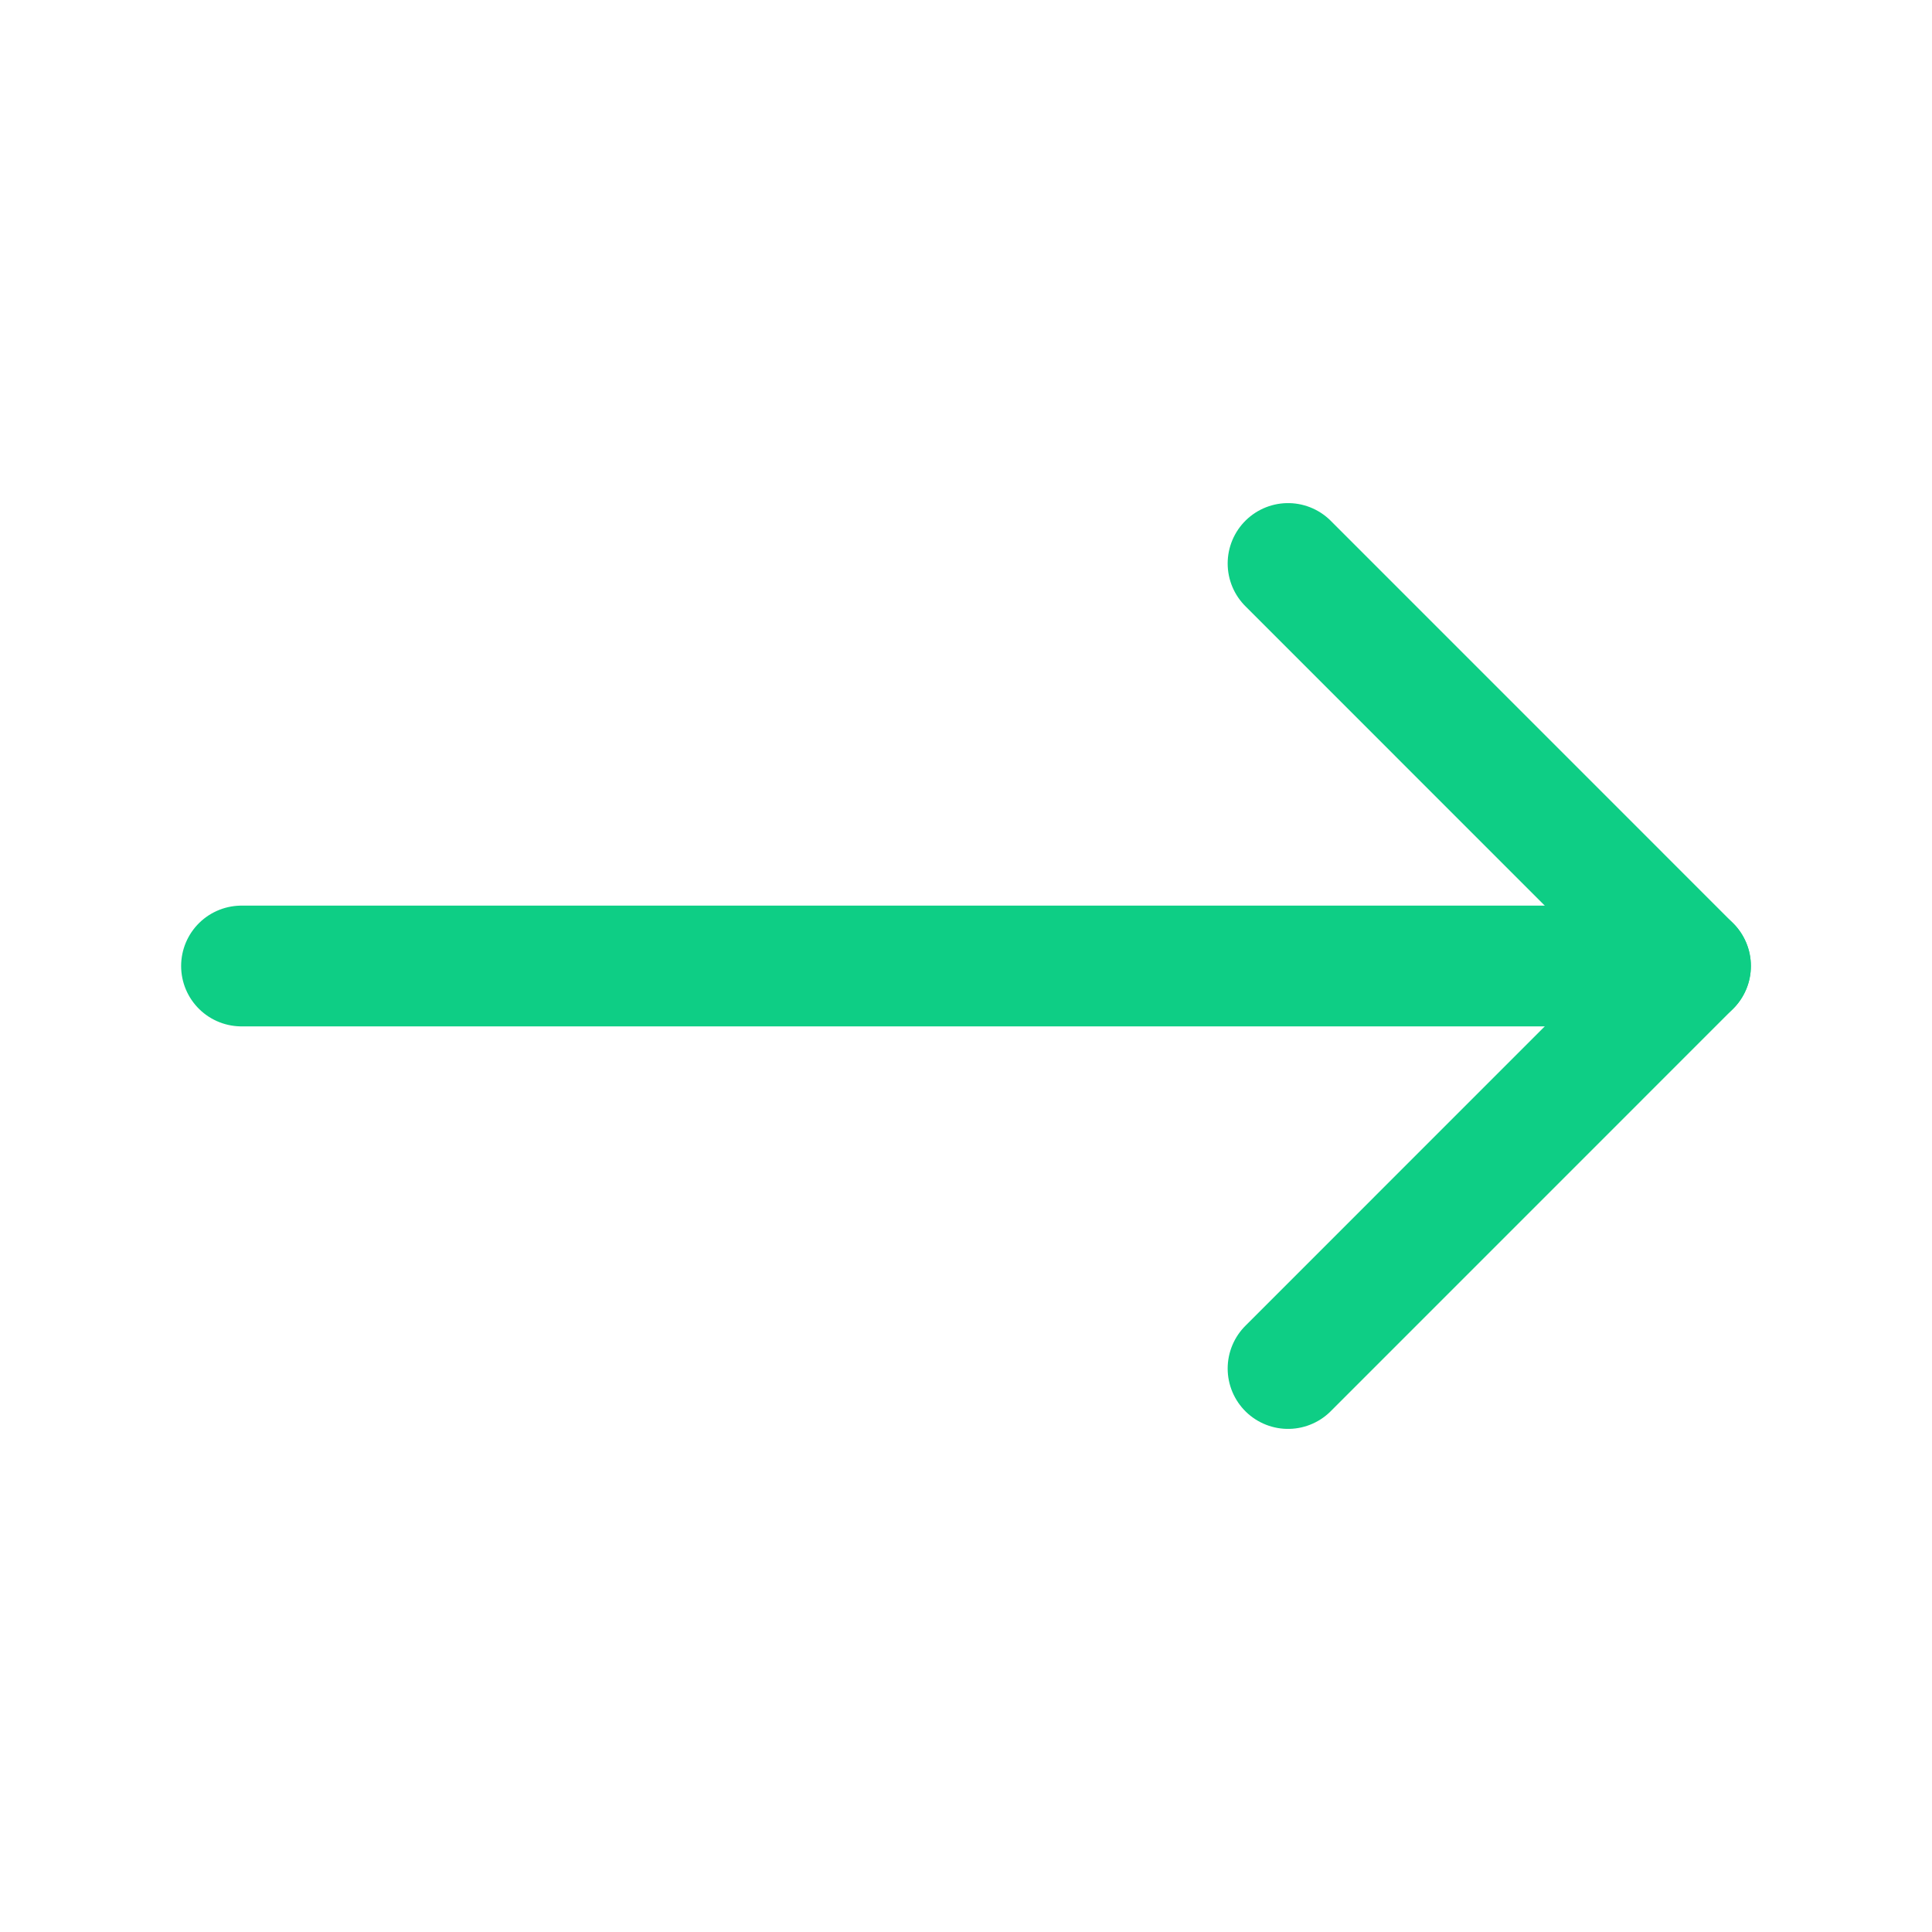
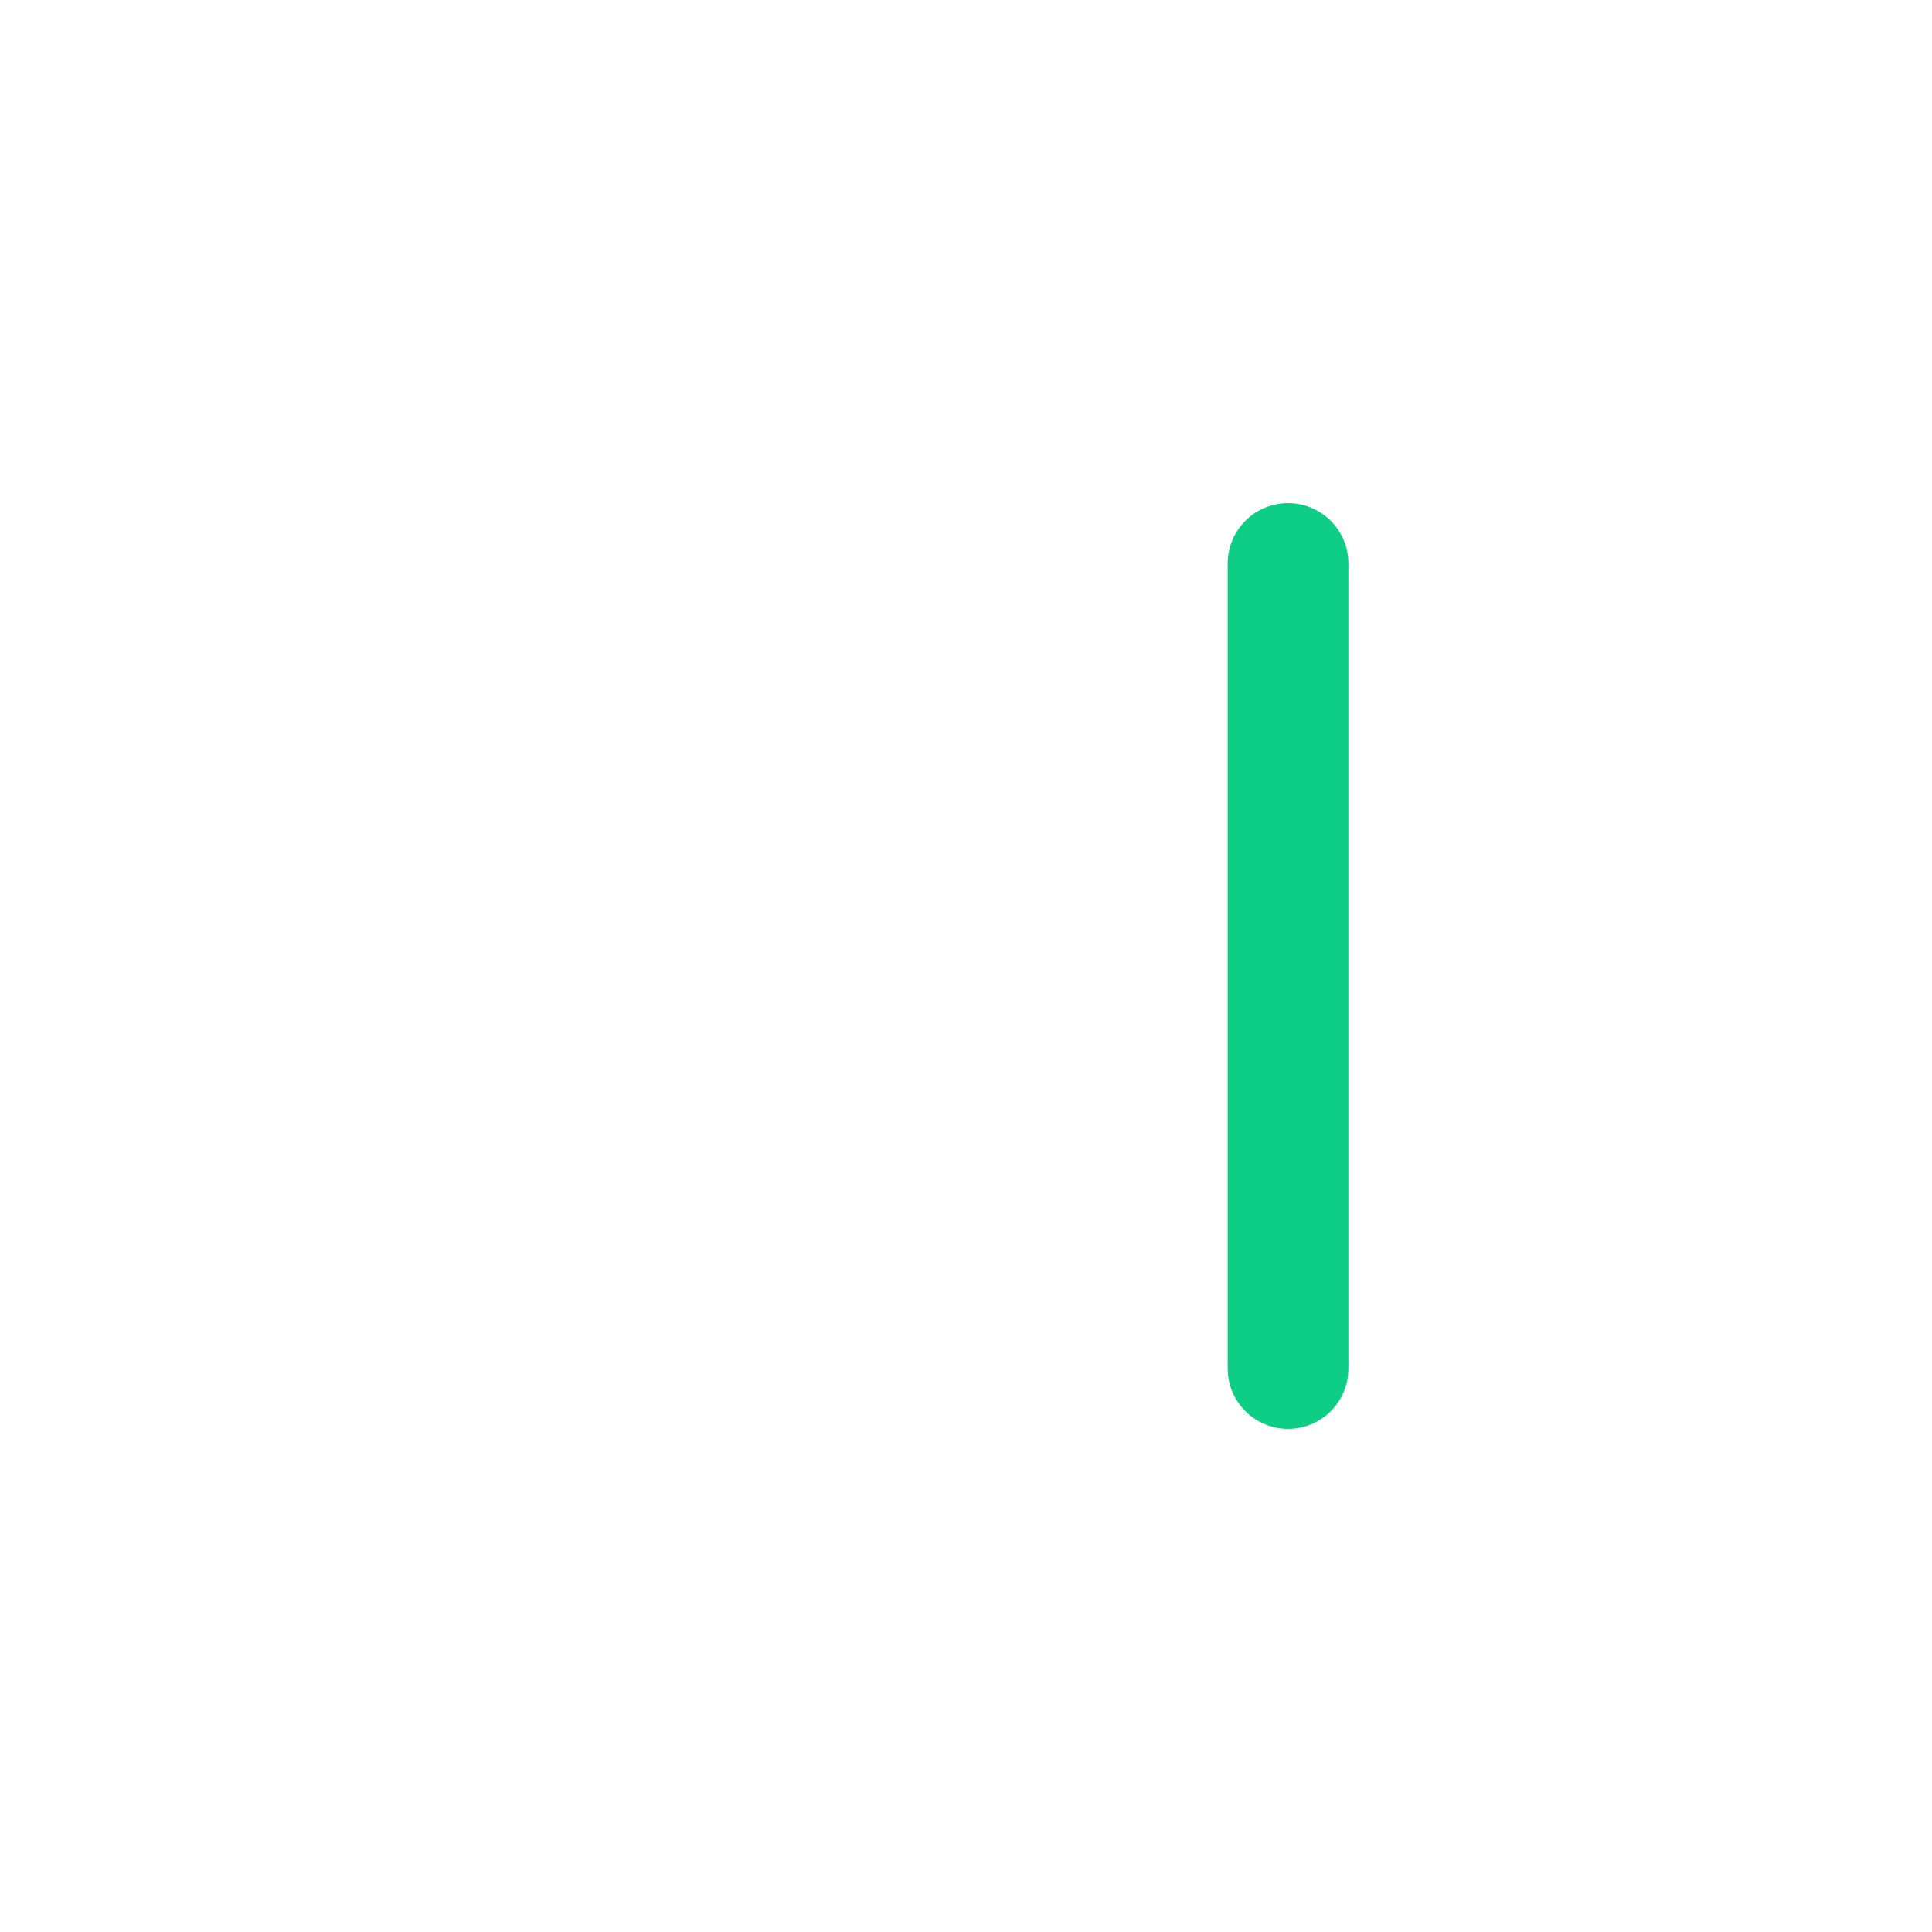
<svg xmlns="http://www.w3.org/2000/svg" width="32" height="32" viewBox="0 0 32 32" fill="none">
-   <path d="M4 16H28" stroke="#0ECE85" stroke-width="2" stroke-linecap="round" stroke-linejoin="round" />
-   <path d="M21.334 9.333L28 16L21.334 22.667" stroke="#0ECE85" stroke-width="2" stroke-linecap="round" stroke-linejoin="round" />
+   <path d="M21.334 9.333L21.334 22.667" stroke="#0ECE85" stroke-width="2" stroke-linecap="round" stroke-linejoin="round" />
</svg>